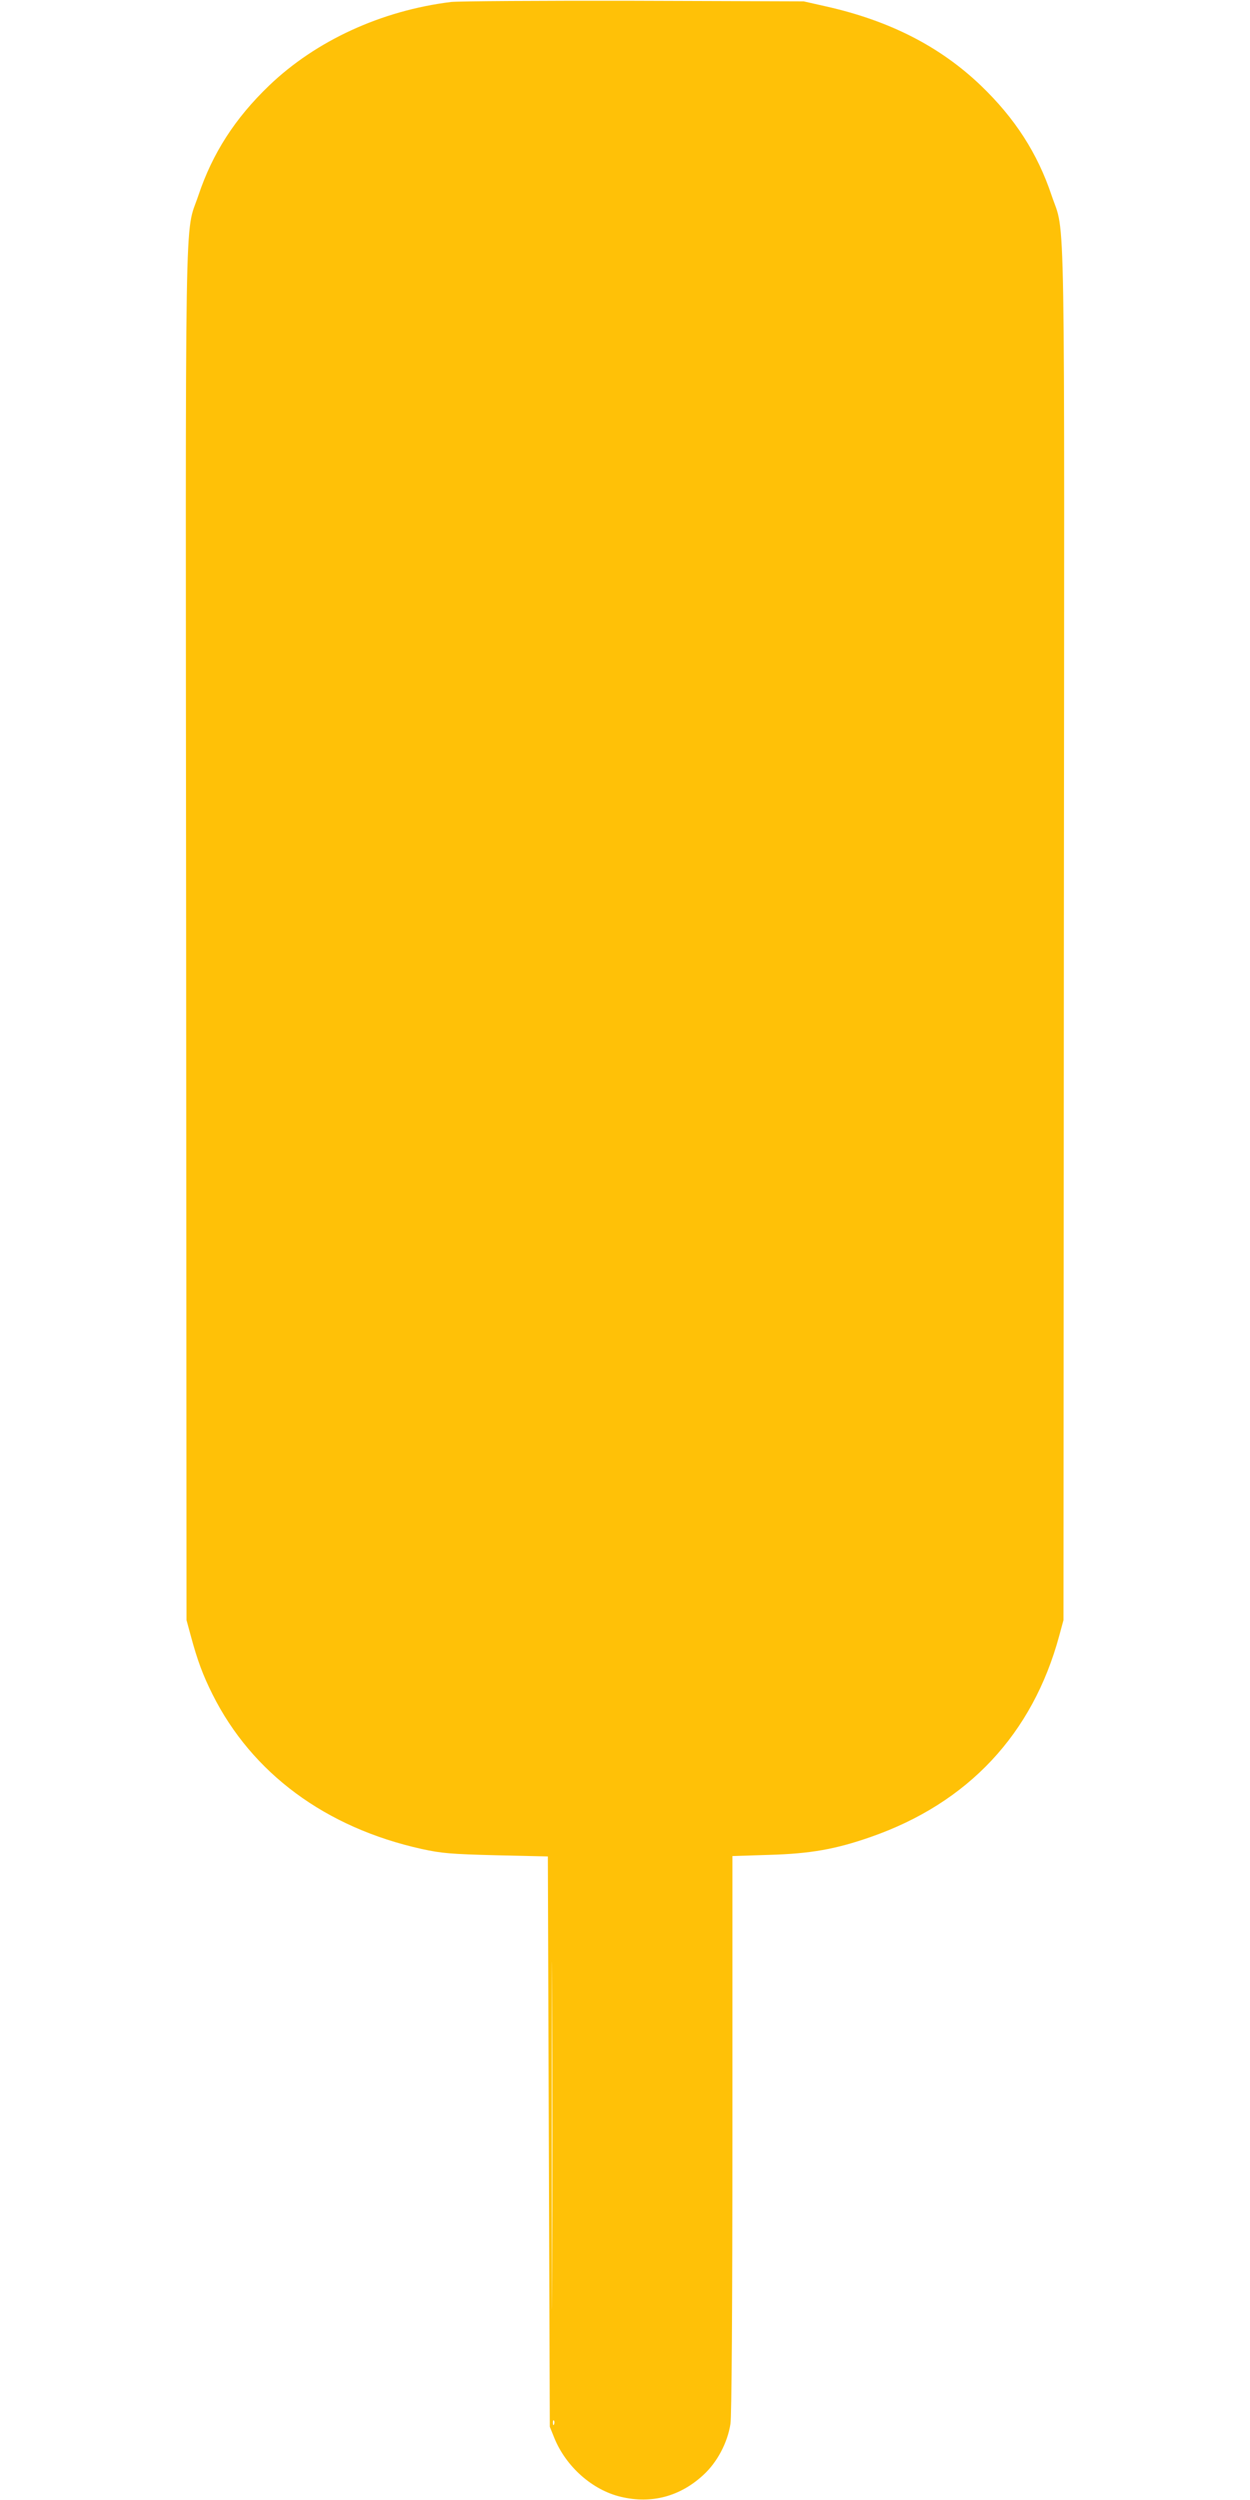
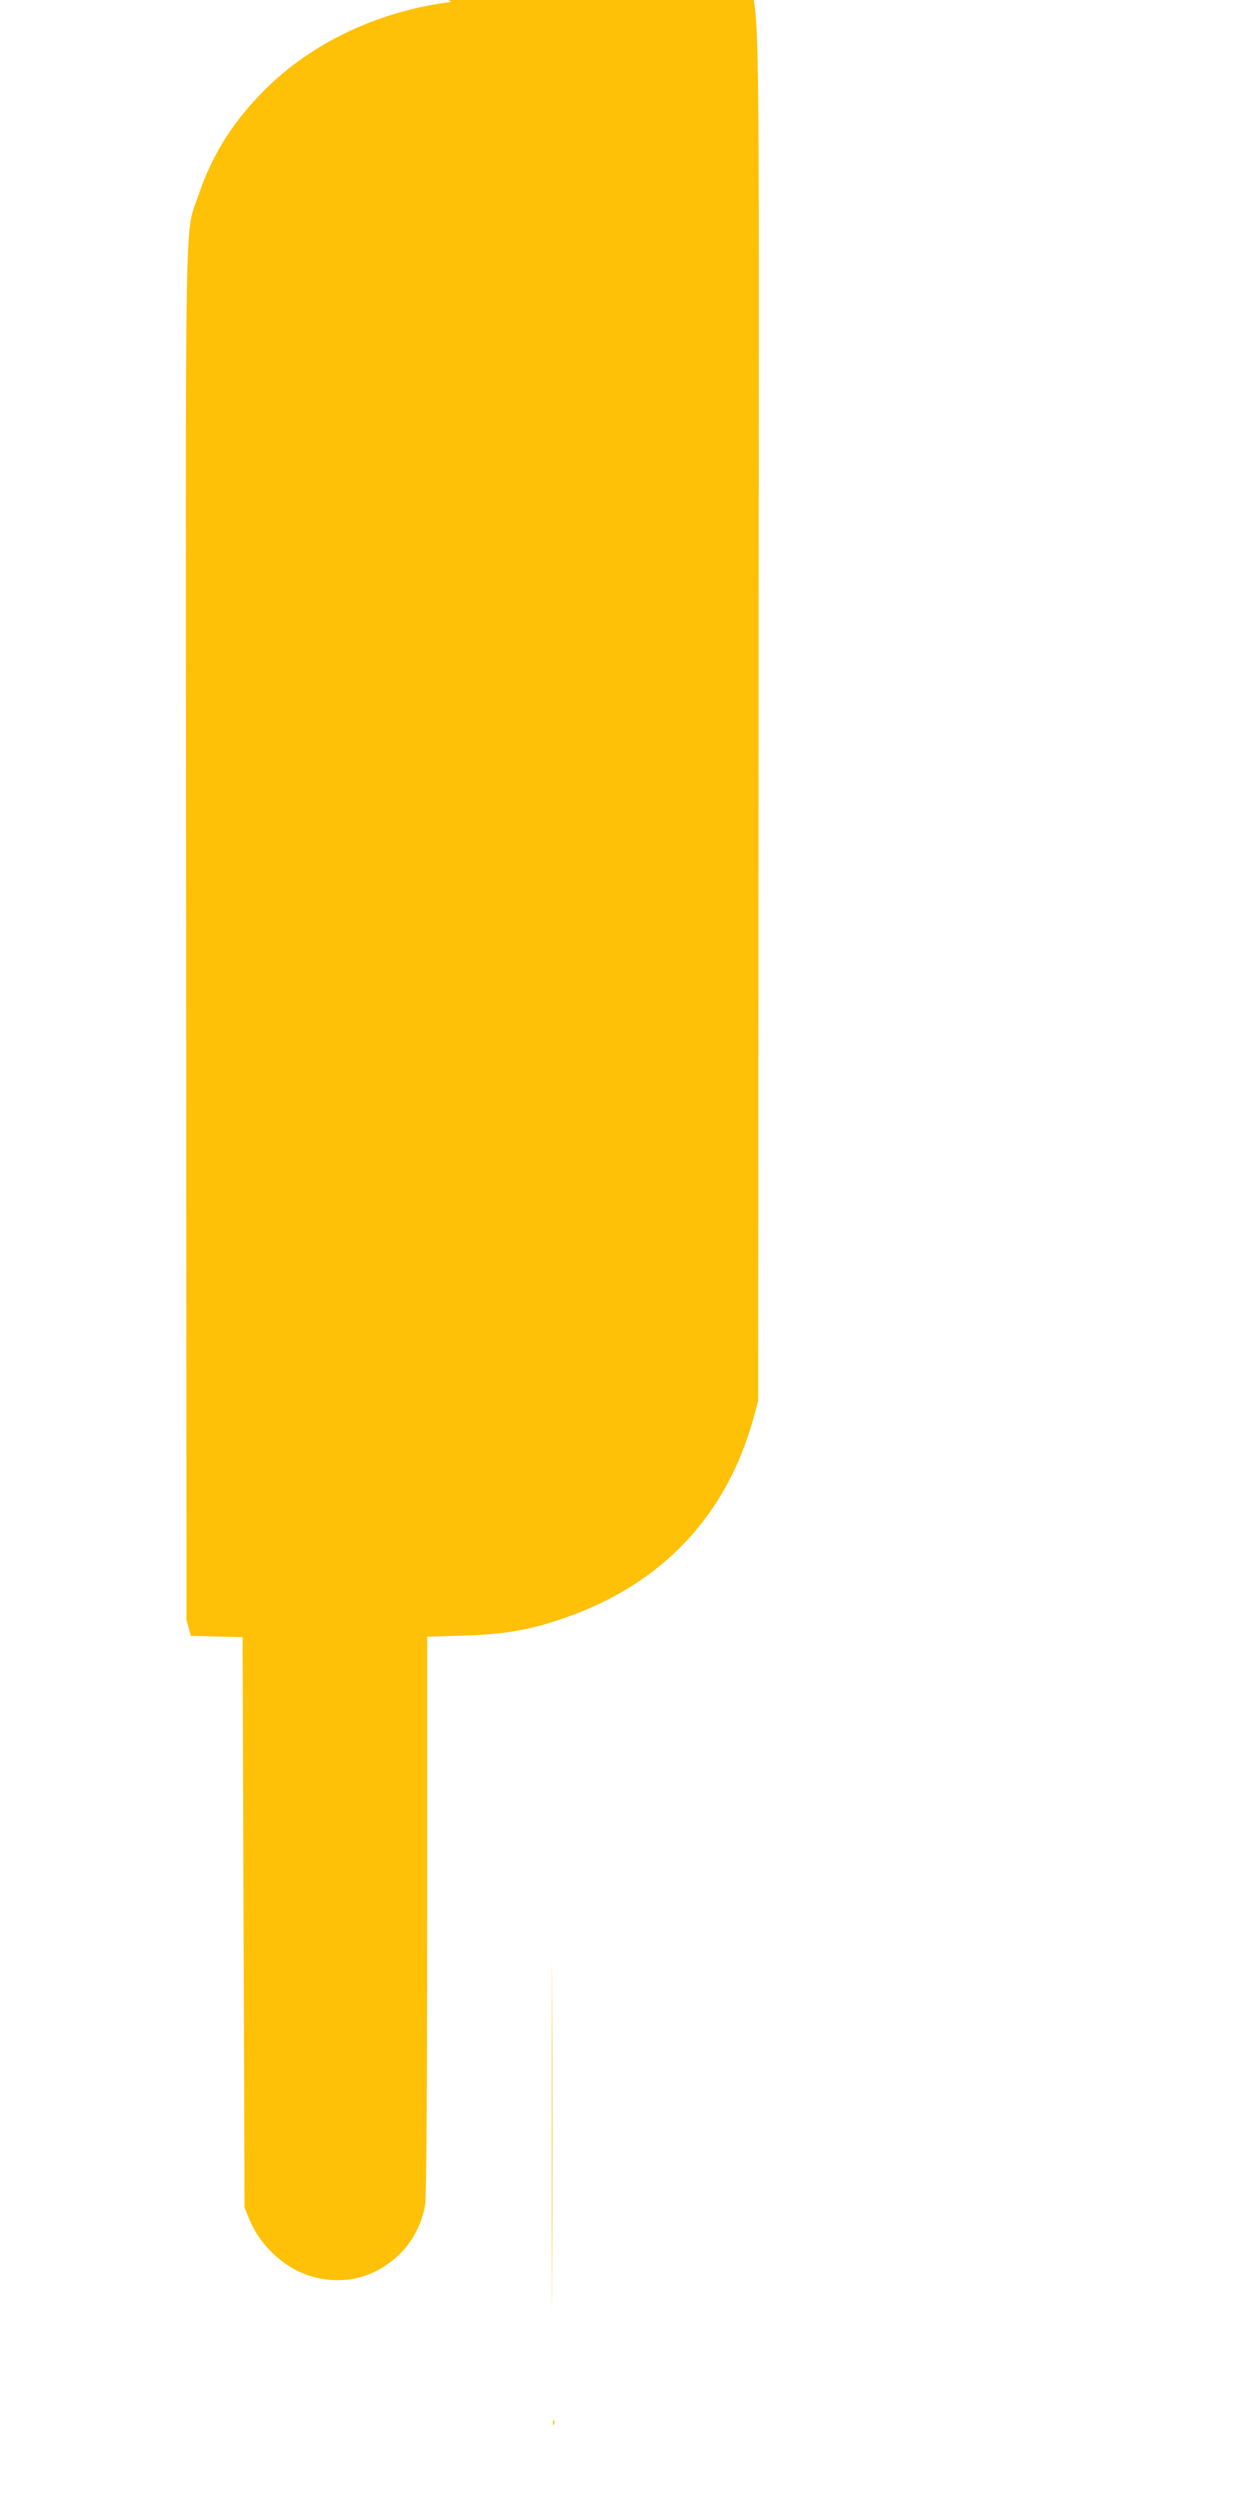
<svg xmlns="http://www.w3.org/2000/svg" version="1.0" width="640pt" height="1280pt" viewBox="0 0 640 1280" preserveAspectRatio="xMidYMid meet">
  <g transform="translate(0,1280) scale(0.1,-0.1)" fill="#ffc107" stroke="none">
-     <path d="M2310 12790 c-357 -44 -692 -198 -932 -428 -175 -168 -290 -347 -362 -562 -72 -214 -66 98 -63 -3790 l2 -3505 22 -81 c34 -126 62 -201 111 -299 202 -404 579 -683 1072 -792 101 -22 148 -26 380 -32 l265 -6 5 -1460 5 -1460 23 -57 c60 -148 196 -268 342 -302 156 -37 302 2 421 112 71 65 124 165 139 262 6 42 10 576 10 1486 l0 1421 188 6 c212 6 341 29 521 92 498 174 828 527 964 1029 l22 81 2 3505 c3 3888 9 3576 -63 3790 -72 215 -187 394 -362 562 -209 200 -467 332 -792 405 l-115 26 -870 3 c-478 1 -899 -2 -935 -6z m517 -11642 c-1 -398 -2 -75 -2 717 0 792 1 1117 2 723 2 -394 2 -1042 0 -1440z m10 -760 c-3 -8 -6 -5 -6 6 -1 11 2 17 5 13 3 -3 4 -12 1 -19z" />
+     <path d="M2310 12790 c-357 -44 -692 -198 -932 -428 -175 -168 -290 -347 -362 -562 -72 -214 -66 98 -63 -3790 l2 -3505 22 -81 l265 -6 5 -1460 5 -1460 23 -57 c60 -148 196 -268 342 -302 156 -37 302 2 421 112 71 65 124 165 139 262 6 42 10 576 10 1486 l0 1421 188 6 c212 6 341 29 521 92 498 174 828 527 964 1029 l22 81 2 3505 c3 3888 9 3576 -63 3790 -72 215 -187 394 -362 562 -209 200 -467 332 -792 405 l-115 26 -870 3 c-478 1 -899 -2 -935 -6z m517 -11642 c-1 -398 -2 -75 -2 717 0 792 1 1117 2 723 2 -394 2 -1042 0 -1440z m10 -760 c-3 -8 -6 -5 -6 6 -1 11 2 17 5 13 3 -3 4 -12 1 -19z" />
  </g>
</svg>